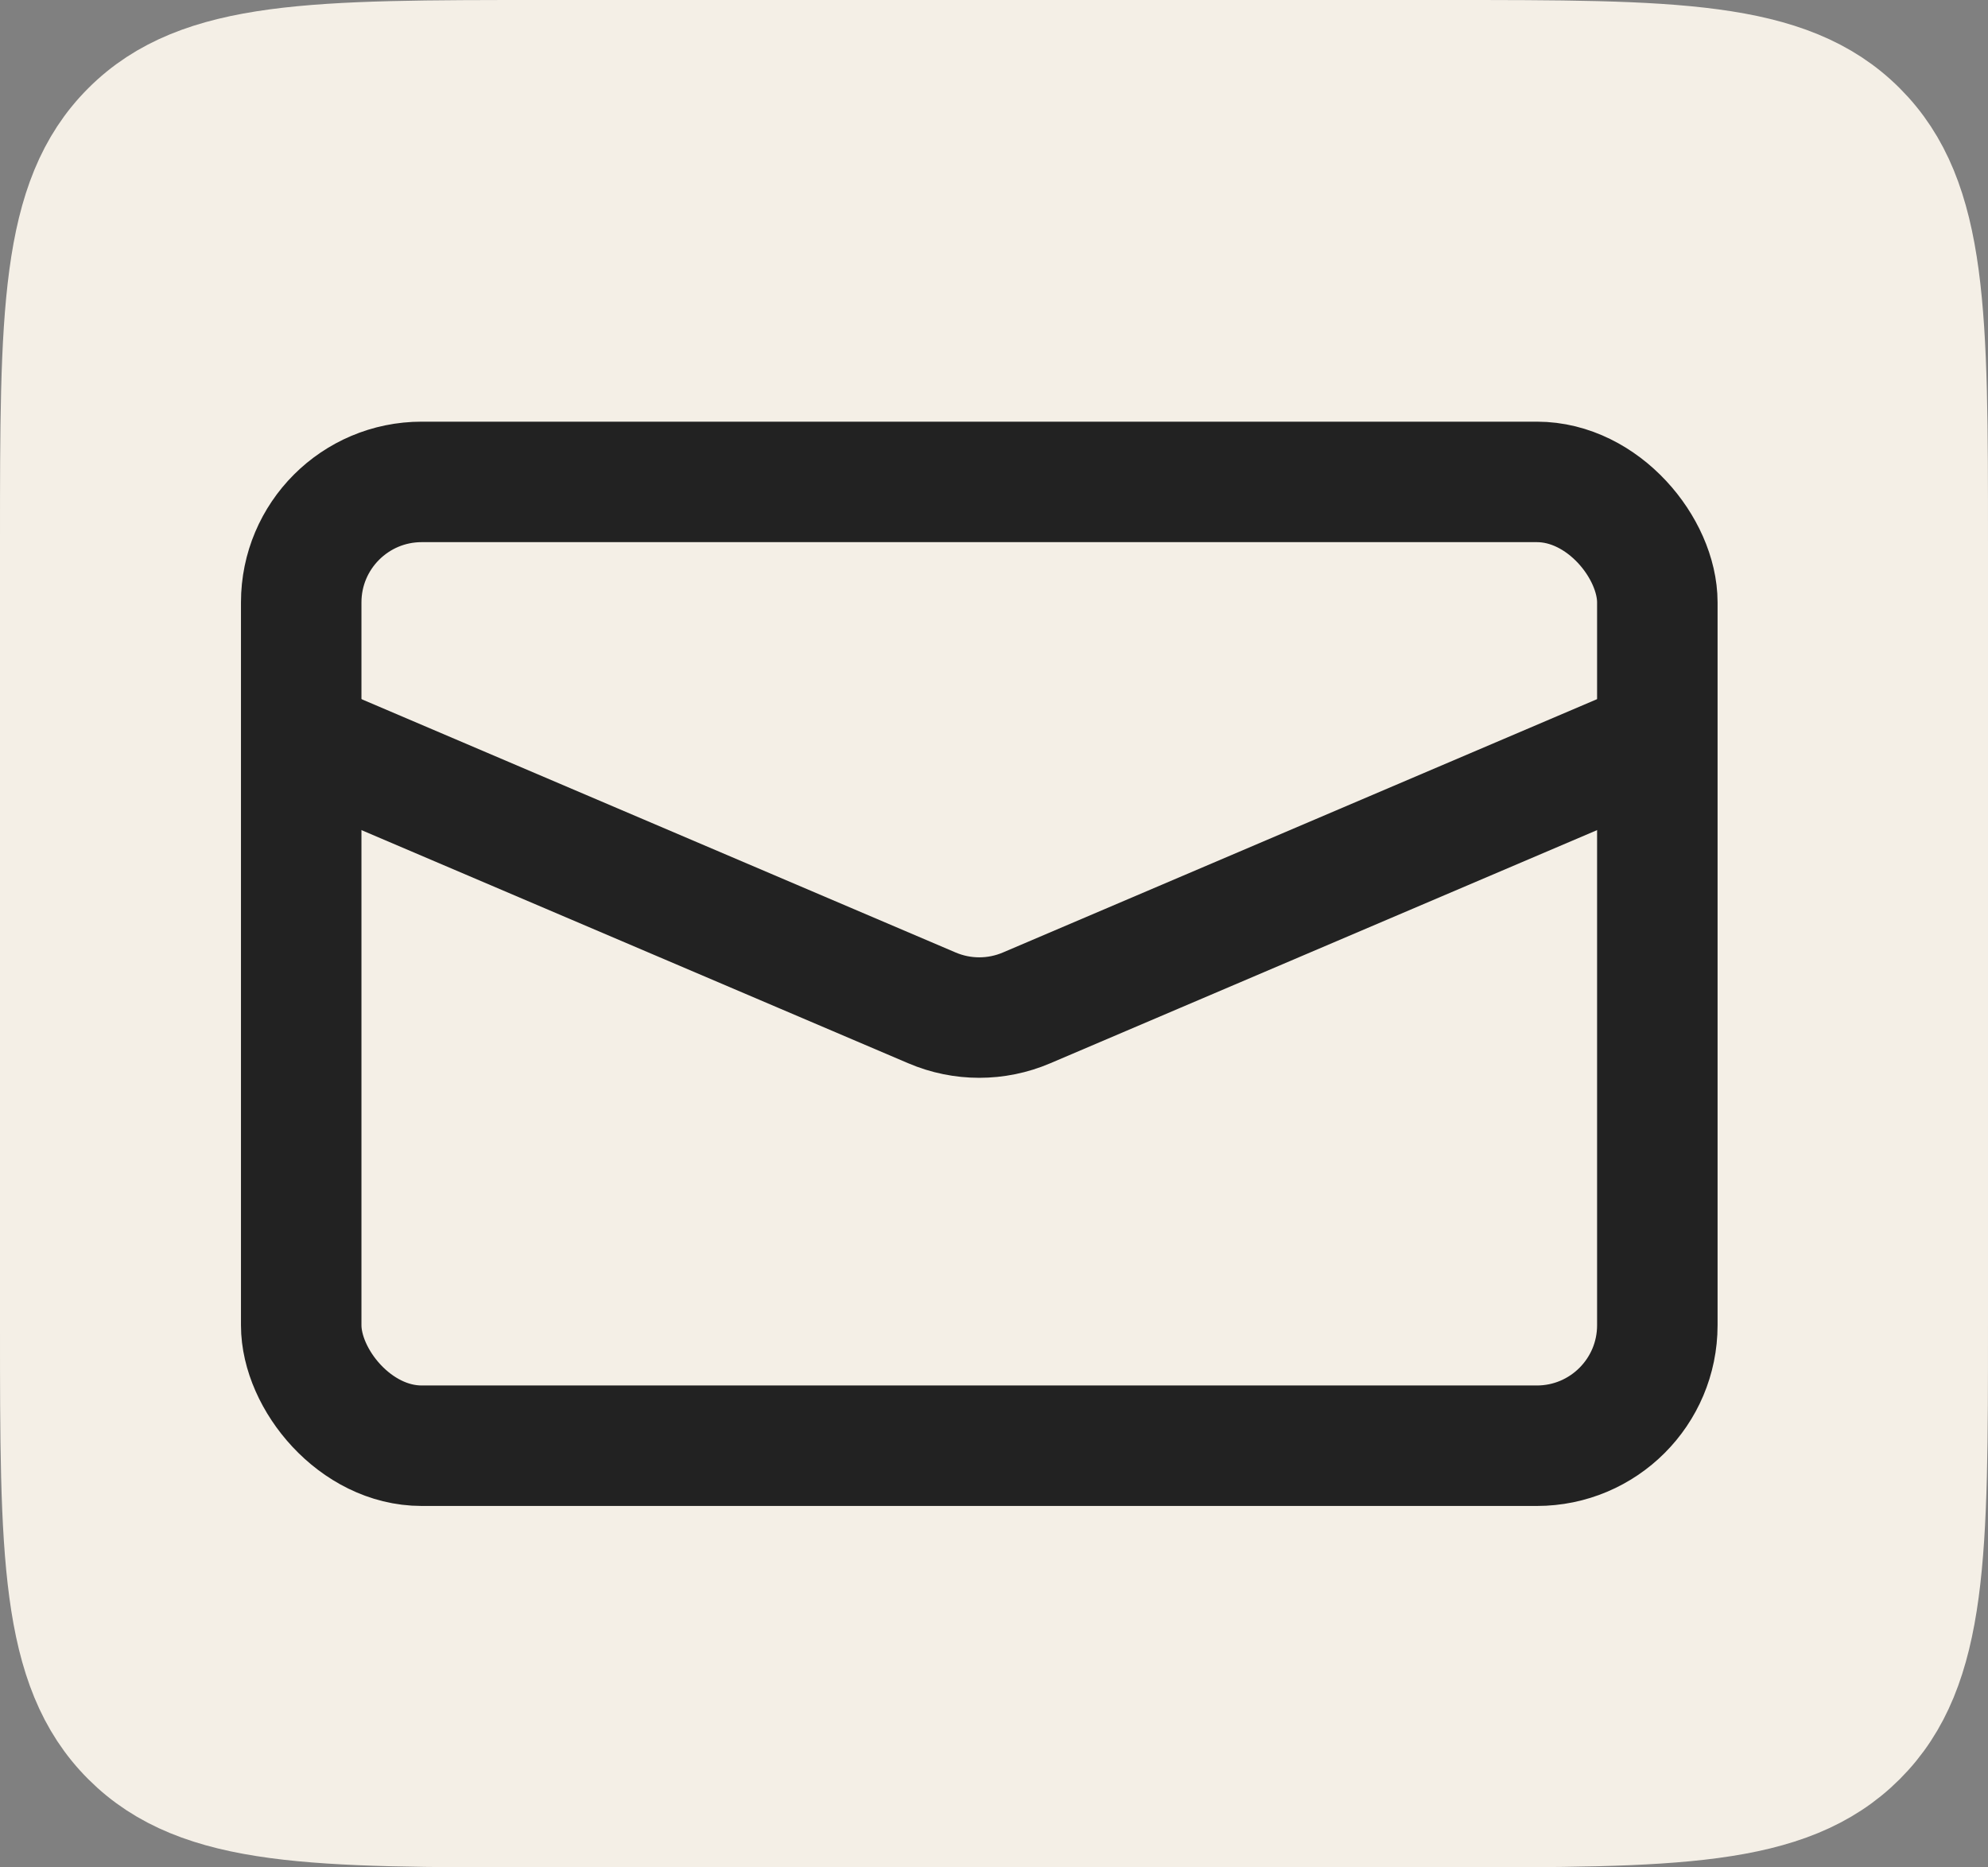
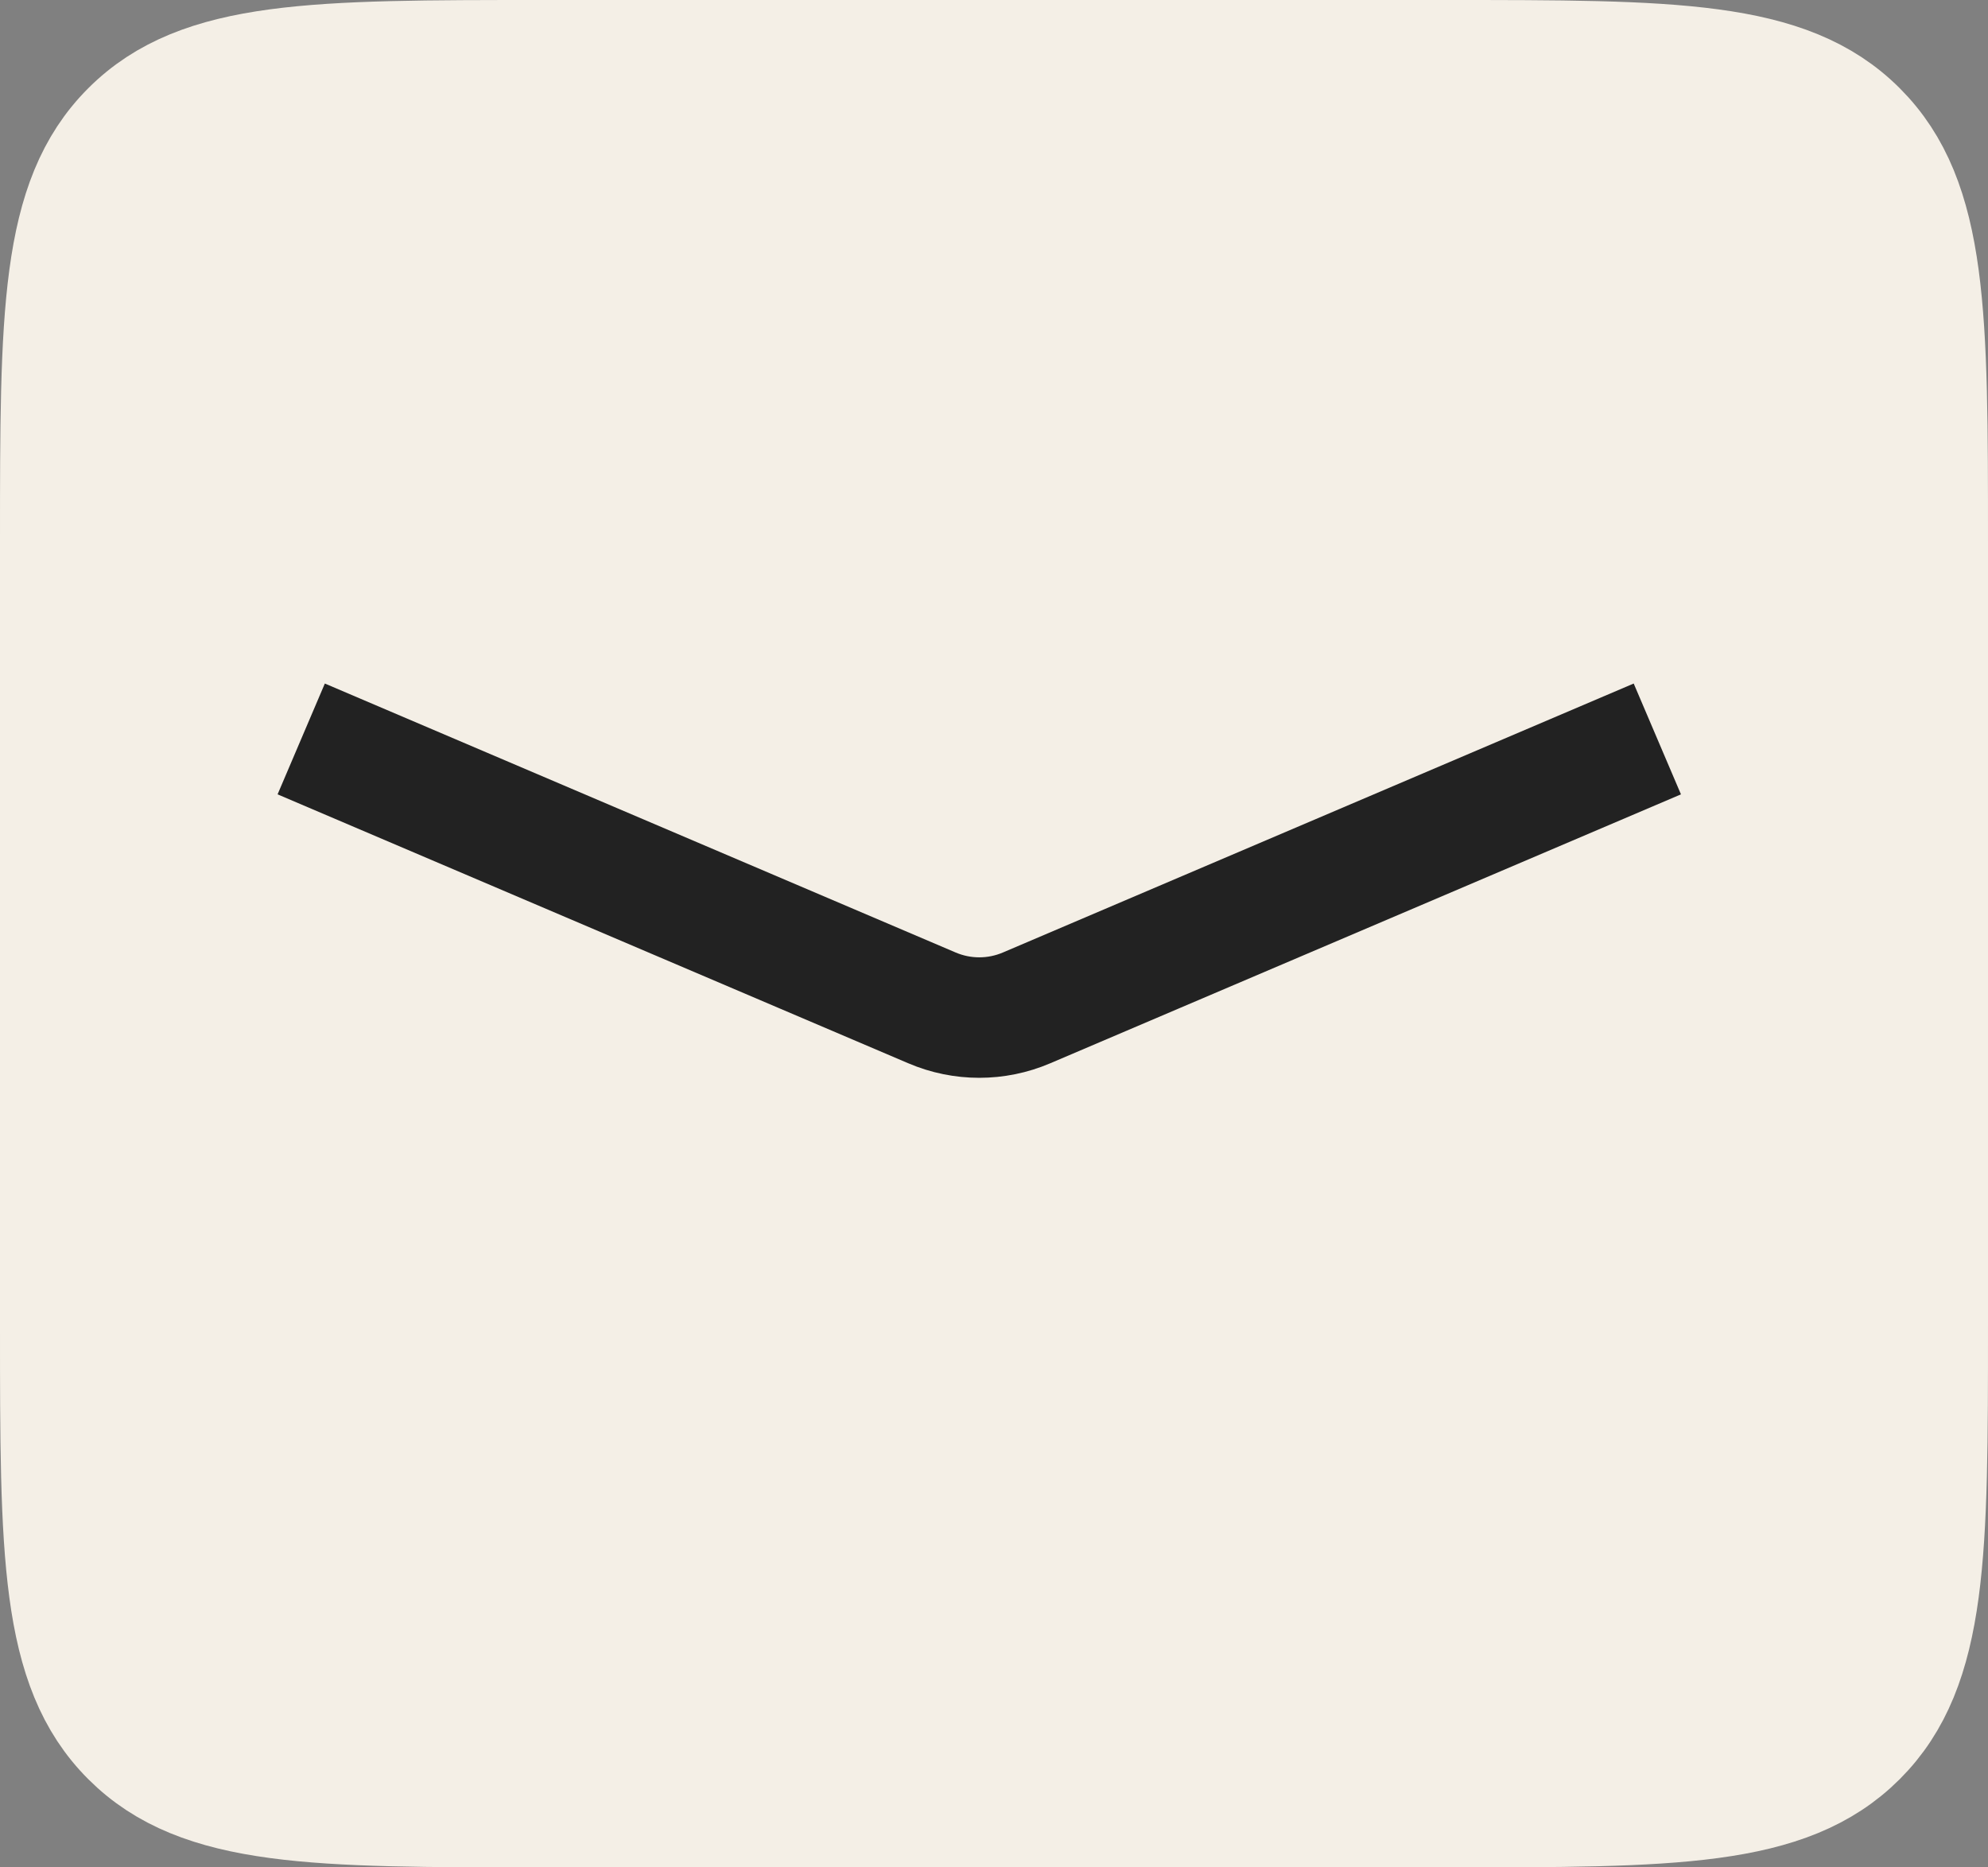
<svg xmlns="http://www.w3.org/2000/svg" width="33" height="31" viewBox="0 0 33 31" fill="none">
  <rect x="0" y="0" width="33" height="31" fill="#808080" stroke="none" />
  <path d="M1 9C1 5.229 1 3.343 2.172 2.172C3.343 1 5.229 1 9 1H24C27.771 1 29.657 1 30.828 2.172C32 3.343 32 5.229 32 9V22C32 25.771 32 27.657 30.828 28.828C29.657 30 27.771 30 24 30H9C5.229 30 3.343 30 2.172 28.828C1 27.657 1 25.771 1 22V9Z" fill="#F4EFE6" stroke="#F4EFE6" stroke-width="2" />
-   <rect x="5" y="8" width="22.511" height="16" rx="2" stroke="#222222" stroke-width="2" />
  <path d="M5 12.267L15.471 16.732C15.972 16.946 16.539 16.946 17.04 16.732L27.511 12.267" stroke="#222222" stroke-width="2" />
</svg>